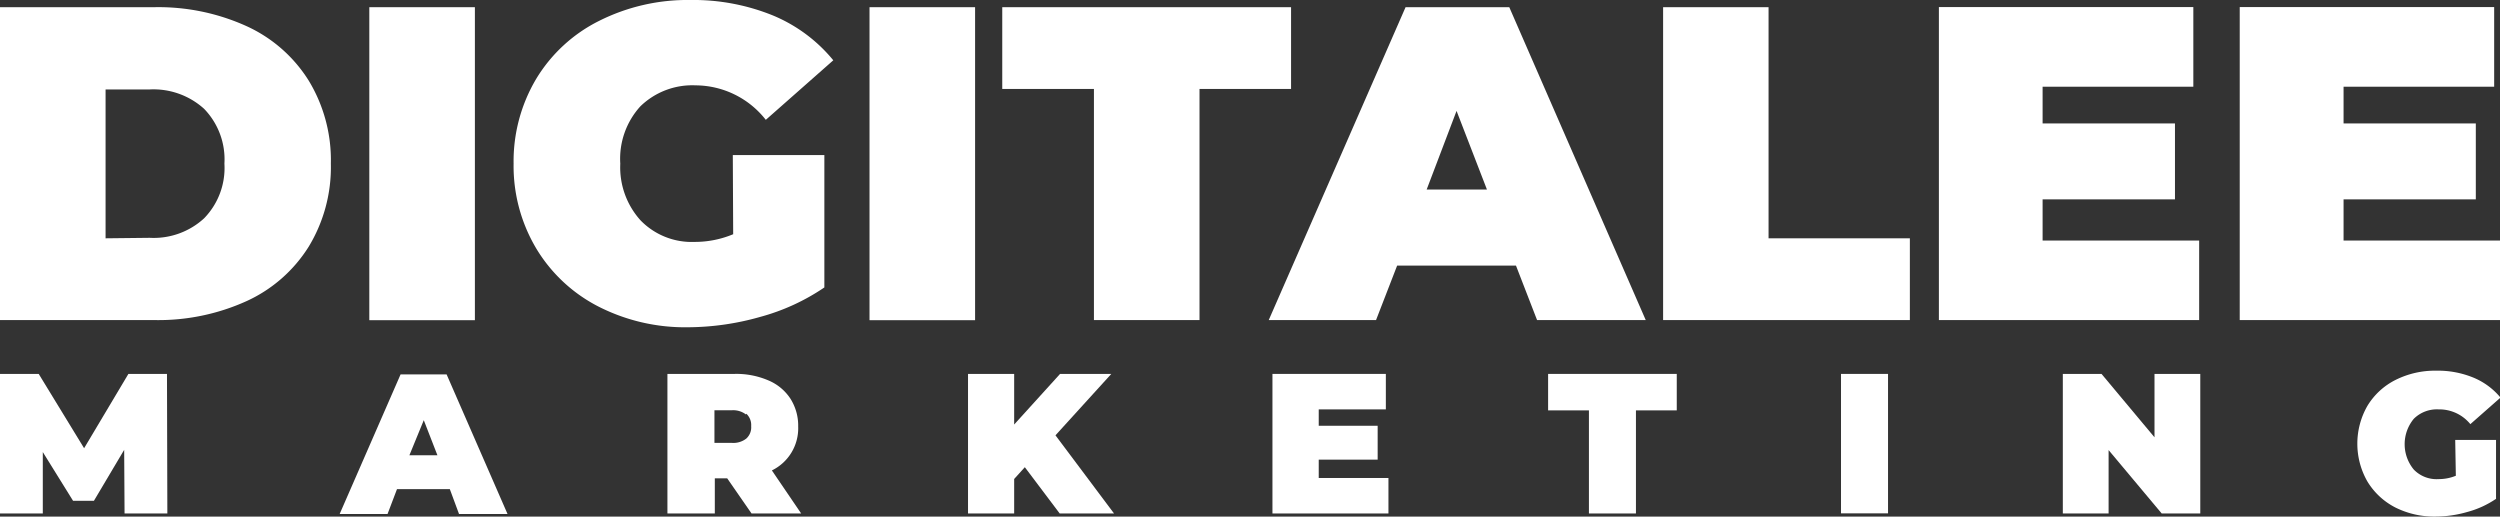
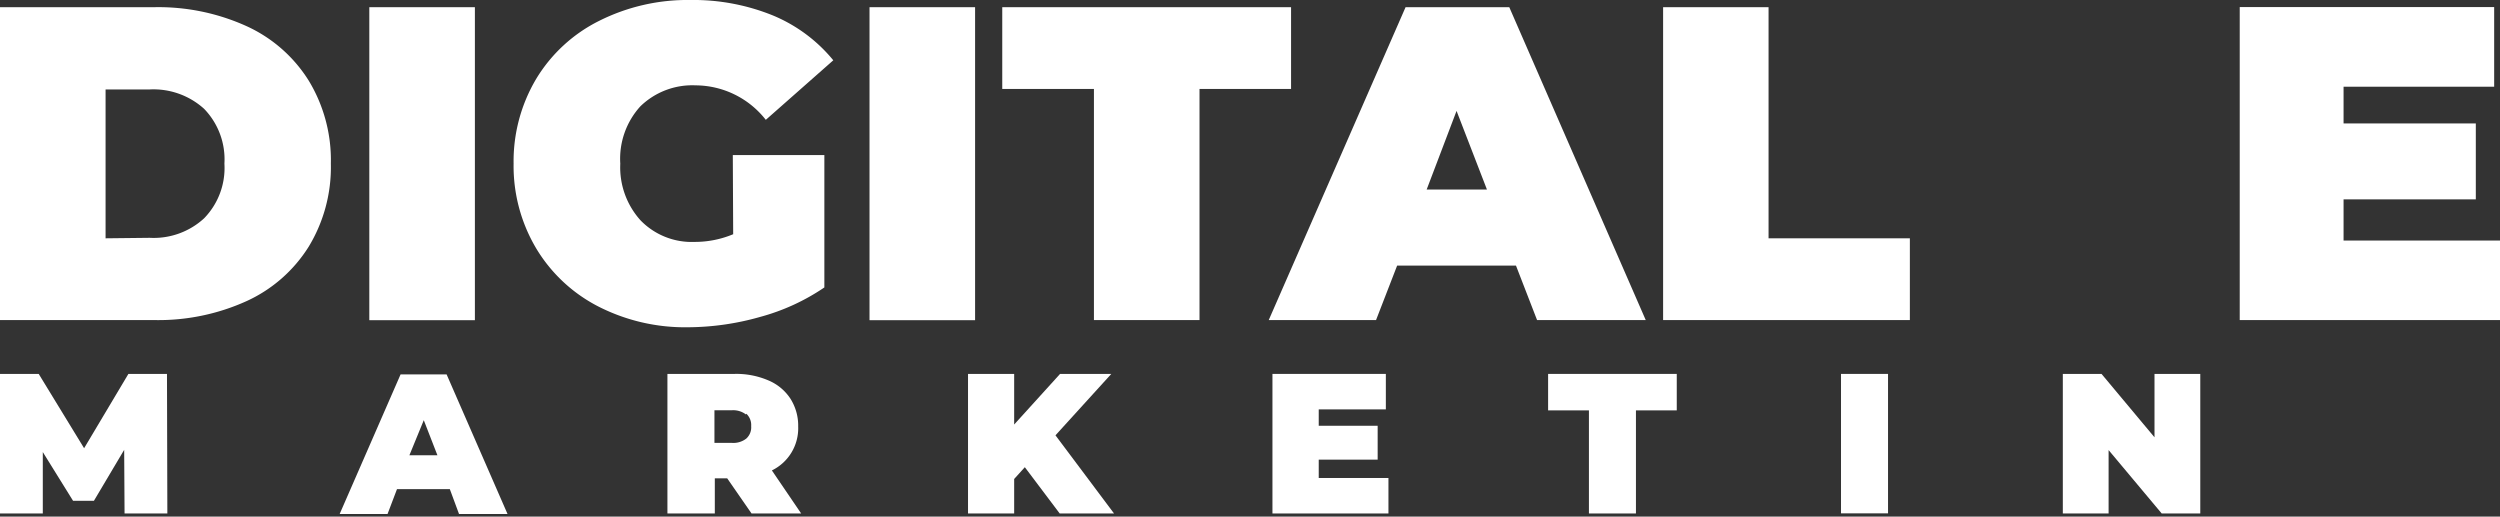
<svg xmlns="http://www.w3.org/2000/svg" viewBox="0 0 201.52 41.64">
  <rect x="0" y="0" width="201.52" height="41.64" fill="#333333" stroke="none" />
  <defs>
    <style>.cls-1{fill:#fff;}</style>
  </defs>
  <g id="Layer_2" data-name="Layer 2">
    <g id="Layer_1-2" data-name="Layer 1">
      <path class="cls-1" d="M0,.58H12.43a17.21,17.21,0,0,1,7.45,1.53,11.56,11.56,0,0,1,5,4.38,12.35,12.35,0,0,1,1.79,6.7,12.35,12.35,0,0,1-1.79,6.7,11.56,11.56,0,0,1-5,4.38,17.21,17.21,0,0,1-7.45,1.53H0ZM12.07,19.17a6,6,0,0,0,4.38-1.57,5.81,5.81,0,0,0,1.64-4.41,5.85,5.85,0,0,0-1.64-4.42,6.08,6.08,0,0,0-4.38-1.56H8.51v12Z" />
      <rect class="cls-1" x="29.77" y="0.58" width="8.51" height="25.23" />
      <path class="cls-1" d="M59.07,12.5h7.38V23.17a17.18,17.18,0,0,1-5.19,2.38,21.5,21.5,0,0,1-5.8.83,15.37,15.37,0,0,1-7.24-1.68,12.48,12.48,0,0,1-5-4.68,13,13,0,0,1-1.82-6.83,13,13,0,0,1,1.82-6.83,12.36,12.36,0,0,1,5.08-4.68A15.87,15.87,0,0,1,55.64,0a17.06,17.06,0,0,1,6.65,1.24,12.47,12.47,0,0,1,4.88,3.62l-5.44,4.8a7.23,7.23,0,0,0-5.66-2.78,6,6,0,0,0-4.46,1.7A6.28,6.28,0,0,0,50,13.19a6.37,6.37,0,0,0,1.64,4.58A5.75,5.75,0,0,0,56,19.5a8,8,0,0,0,3.1-.62Z" />
      <rect class="cls-1" x="70.09" y="0.58" width="8.51" height="25.23" />
      <polygon class="cls-1" points="88.18 7.17 80.79 7.17 80.79 0.58 104.07 0.58 104.07 7.17 96.69 7.17 96.69 25.8 88.18 25.8 88.18 7.17" />
      <path class="cls-1" d="M122.2,21.41h-9.58l-1.7,4.39h-8.65L113.3.58h8.36l11,25.22H123.9Zm-2.34-6.13-2.45-6.34L115,15.28Z" />
      <polygon class="cls-1" points="134.06 0.58 142.56 0.58 142.56 19.21 153.95 19.21 153.95 25.8 134.06 25.8 134.06 0.58" />
-       <polygon class="cls-1" points="177.27 19.39 177.27 25.8 156.29 25.8 156.29 0.57 176.8 0.57 176.8 6.99 164.65 6.99 164.65 9.95 175.32 9.95 175.32 16.07 164.65 16.07 164.65 19.39 177.27 19.39" />
      <polygon class="cls-1" points="201.52 19.39 201.52 25.8 180.54 25.8 180.54 0.57 201.05 0.57 201.05 6.99 188.91 6.99 188.91 9.95 199.57 9.95 199.57 16.07 188.91 16.07 188.91 19.39 201.52 19.39" />
      <polygon class="cls-1" points="10.04 41.39 10.01 36.26 7.57 40.37 5.89 40.37 3.45 36.44 3.45 41.39 0 41.39 0 30.14 3.12 30.14 6.78 36.13 10.35 30.14 13.46 30.14 13.49 41.39 10.04 41.39" />
      <path class="cls-1" d="M36.26,39.43H32l-.76,2H27.38l4.91-11.25H36l4.91,11.25H37Zm-1-2.73-1.1-2.83L33,36.7Z" />
      <path class="cls-1" d="M58.62,38.56h-1v2.83H53.8V30.14h5.41a6.54,6.54,0,0,1,2.72.52,3.94,3.94,0,0,1,1.78,1.47,4.05,4.05,0,0,1,.63,2.25,3.78,3.78,0,0,1-2.12,3.54l2.36,3.47h-4Zm1.51-5.15A1.69,1.69,0,0,0,59,33.07H57.59V35.7H59a1.69,1.69,0,0,0,1.16-.35,1.22,1.22,0,0,0,.39-1,1.24,1.24,0,0,0-.39-1" />
      <polygon class="cls-1" points="82.61 37.66 81.75 38.61 81.75 41.39 78.03 41.39 78.03 30.14 81.75 30.14 81.75 34.22 85.45 30.14 89.58 30.14 85.08 35.09 89.8 41.39 85.42 41.39 82.61 37.66" />
      <polygon class="cls-1" points="111.92 38.53 111.92 41.39 102.57 41.39 102.57 30.14 111.71 30.14 111.71 33 106.3 33 106.3 34.32 111.05 34.32 111.05 37.05 106.3 37.05 106.3 38.53 111.92 38.53" />
      <polygon class="cls-1" points="128.08 33.08 124.79 33.08 124.79 30.14 135.16 30.14 135.16 33.08 131.87 33.08 131.87 41.39 128.08 41.39 128.08 33.08" />
      <rect class="cls-1" x="148.4" y="30.14" width="3.79" height="11.24" />
      <polygon class="cls-1" points="177.36 30.14 177.36 41.39 174.25 41.39 169.97 36.28 169.97 41.39 166.28 41.39 166.28 30.14 169.4 30.14 173.67 35.25 173.67 30.14 177.36 30.14" />
-       <path class="cls-1" d="M197.91,35.46h3.29v4.75a7.59,7.59,0,0,1-2.32,1.06,9.35,9.35,0,0,1-2.58.37,7,7,0,0,1-3.23-.74,5.64,5.64,0,0,1-2.24-2.09,6.13,6.13,0,0,1,0-6.09,5.57,5.57,0,0,1,2.26-2.09,7.09,7.09,0,0,1,3.29-.75,7.51,7.51,0,0,1,3,.56,5.6,5.6,0,0,1,2.18,1.61l-2.43,2.14A3.22,3.22,0,0,0,196.57,33a2.64,2.64,0,0,0-2,.76,3.21,3.21,0,0,0,0,4.09,2.55,2.55,0,0,0,2,.77,3.62,3.62,0,0,0,1.39-.27Z" />
    </g>
  </g>
</svg>